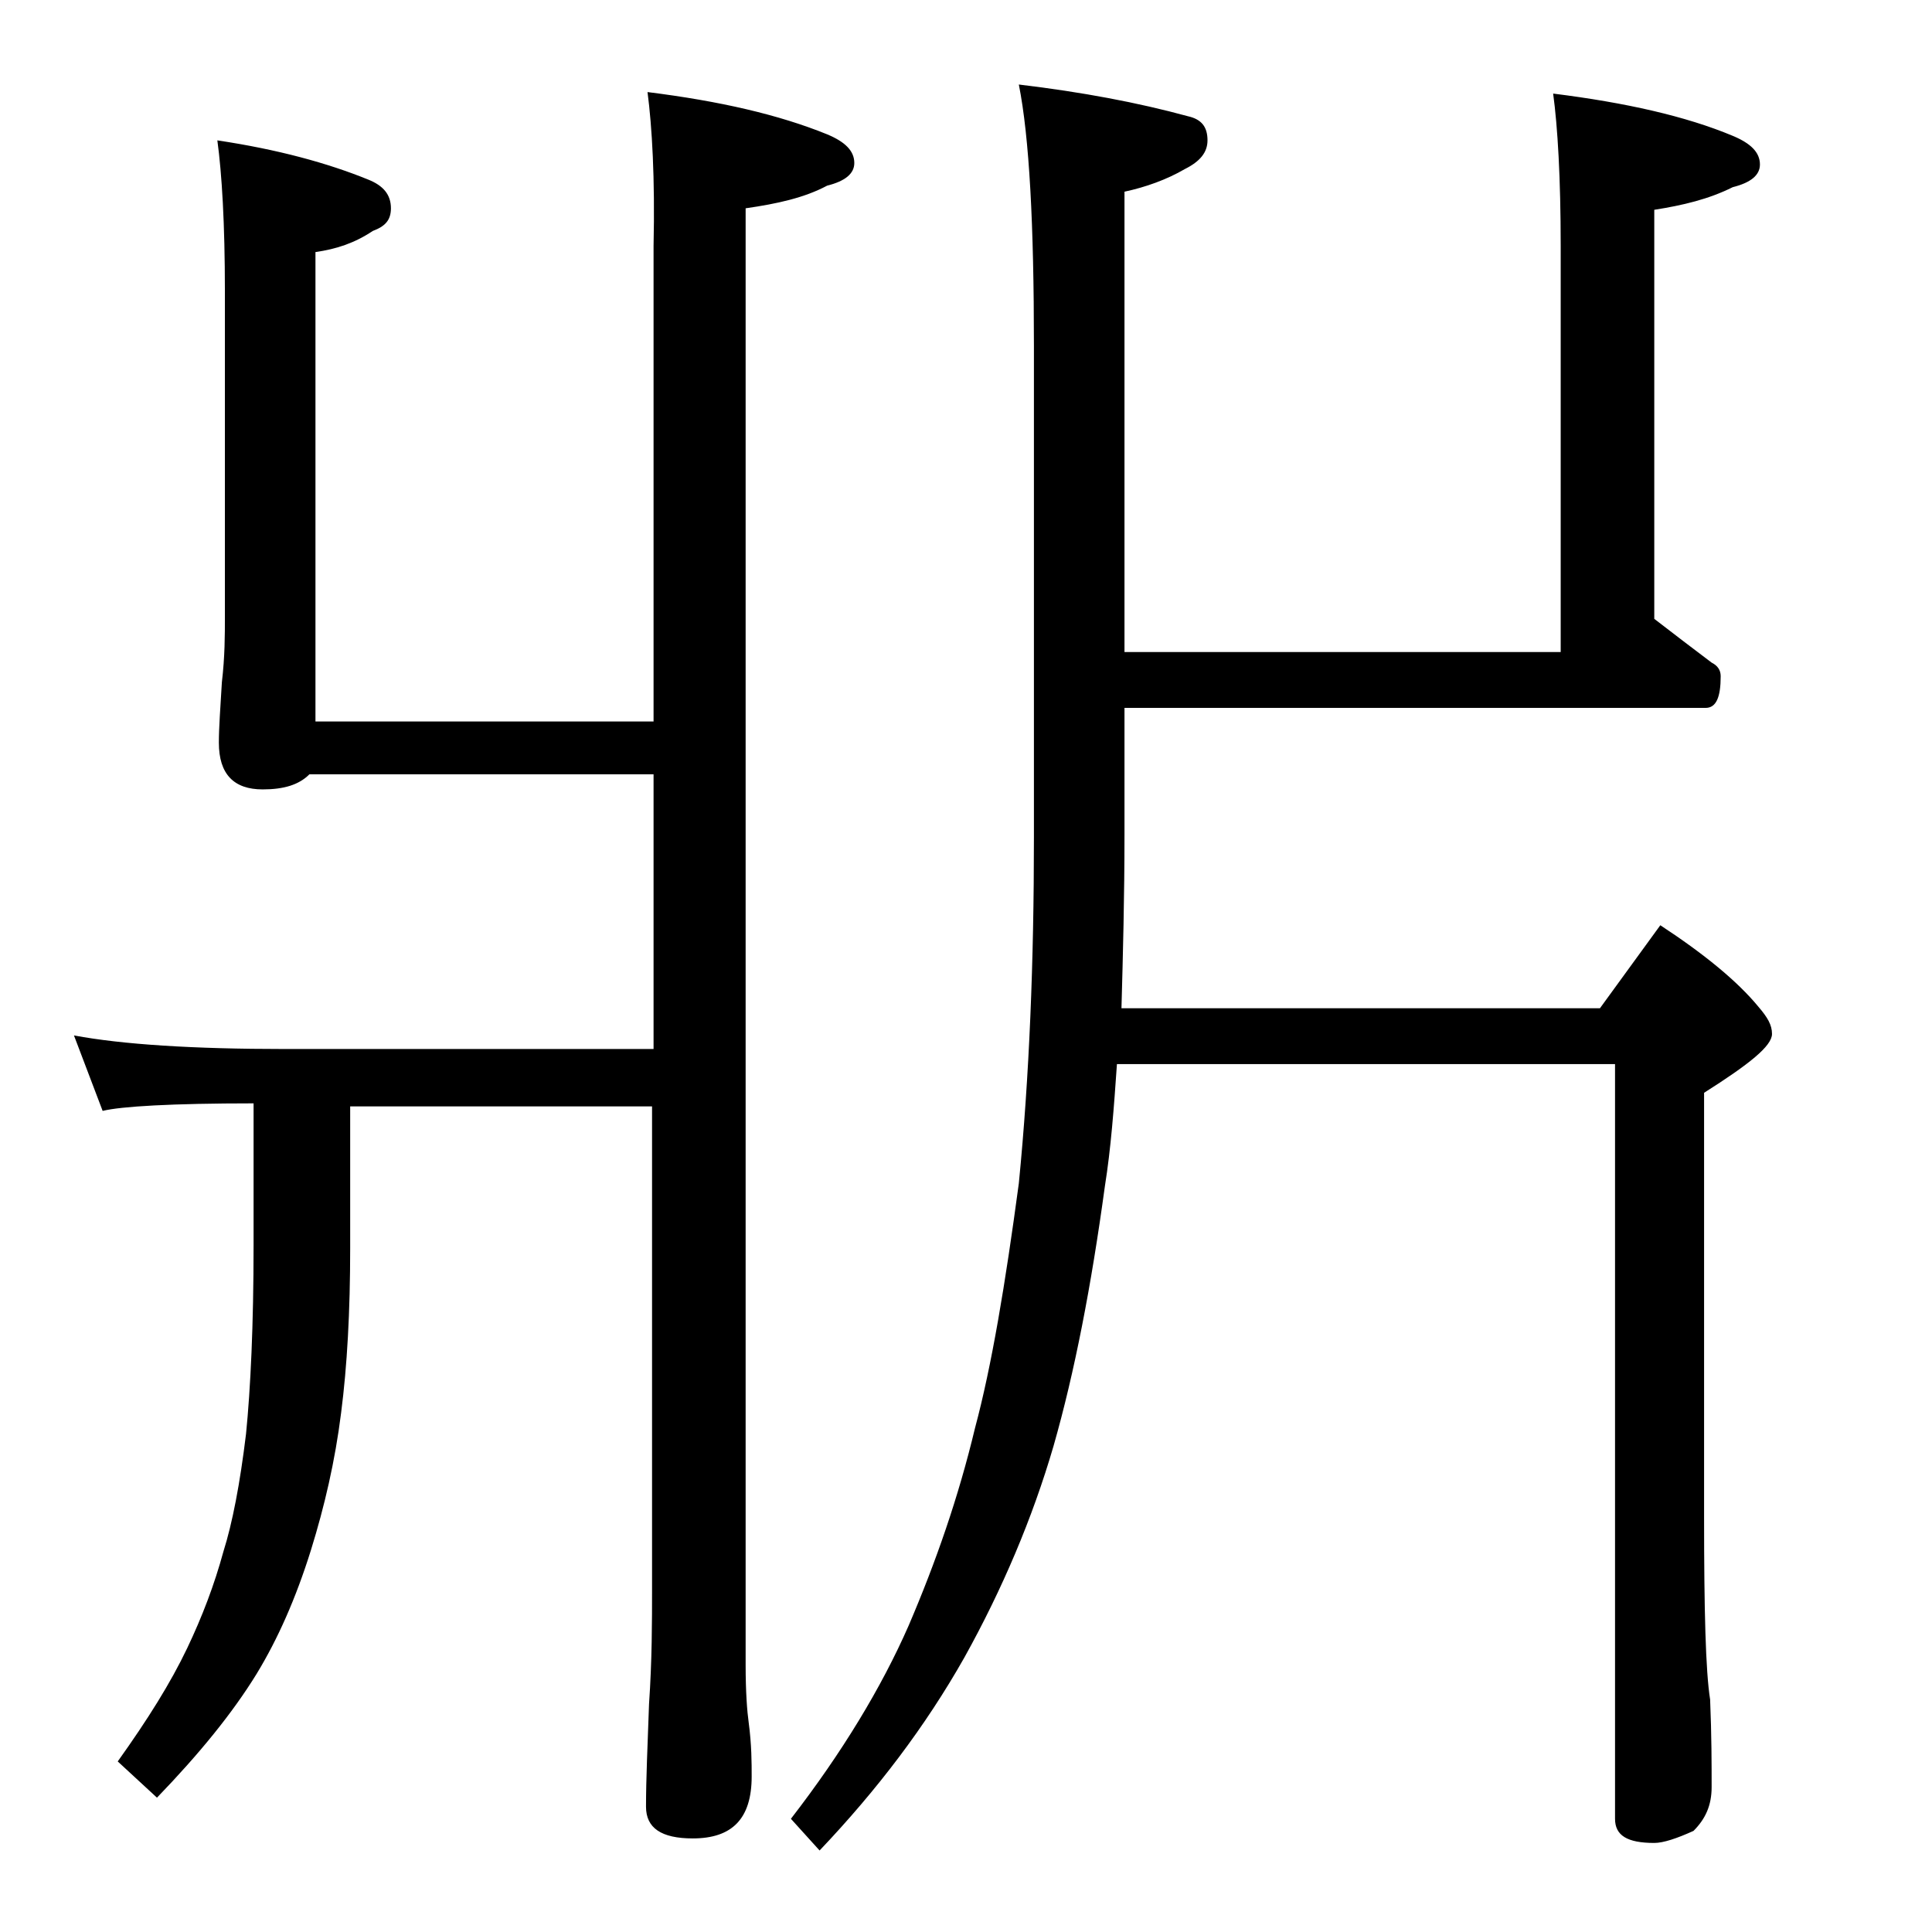
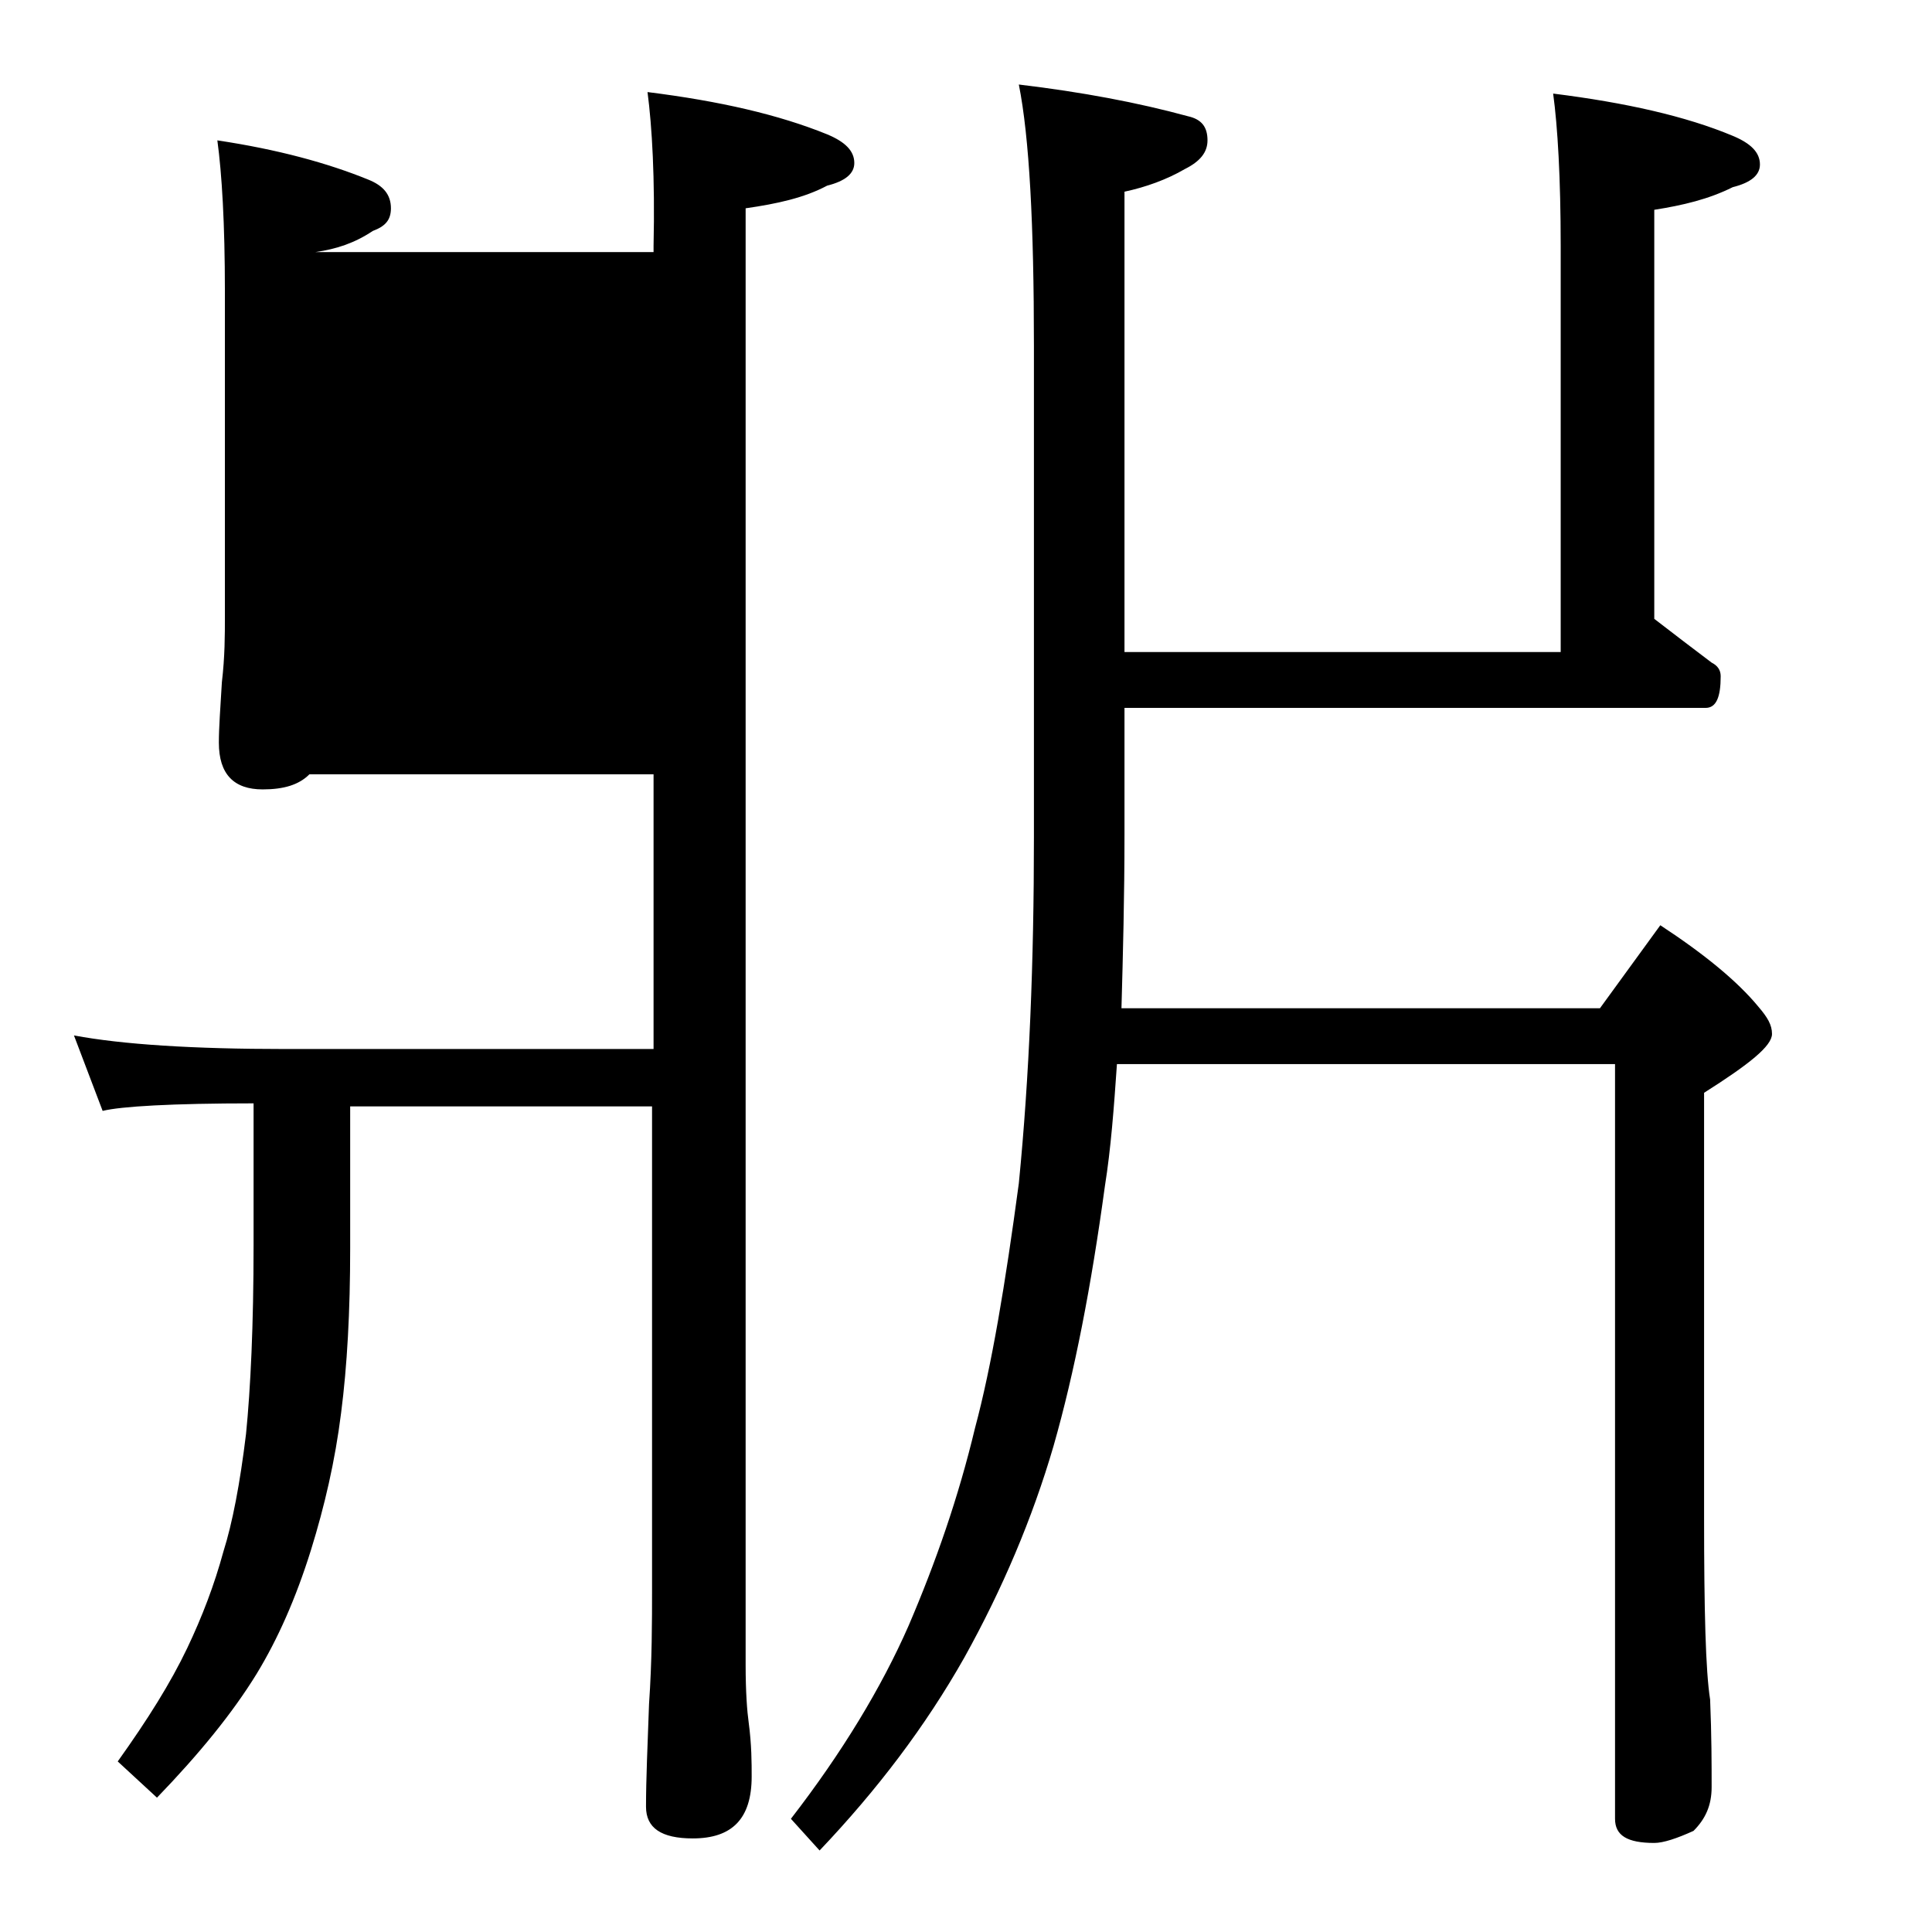
<svg xmlns="http://www.w3.org/2000/svg" version="1.1" id="Layer_1" x="0px" y="0px" viewBox="0 0 128 128" enable-background="new 0 0 128 128" xml:space="preserve">
-   <path d="M42.9,6.1c4.8,0.6,8.7,1.5,11.9,2.8c1.2,0.5,1.8,1.1,1.8,1.9c0,0.7-0.6,1.2-1.8,1.5c-1.5,0.8-3.3,1.2-5.4,1.5v96.5  c0,1.8,0.1,3.1,0.2,3.8c0.2,1.5,0.2,2.7,0.2,3.6c0,2.8-1.3,4.1-3.9,4.1c-2.1,0-3.1-0.7-3.1-2.1c0-1.8,0.1-4,0.2-6.8  c0.2-2.9,0.2-5.5,0.2-7.6v-32h-20v9.4c0,4.2-0.2,7.8-0.6,10.9c-0.4,3.2-1.1,6.2-2,9.1c-1,3.2-2.2,5.9-3.6,8.2  c-1.6,2.6-3.8,5.3-6.6,8.2l-2.6-2.4c2-2.8,3.5-5.2,4.6-7.5c1-2.1,1.8-4.2,2.4-6.4c0.6-1.9,1.1-4.5,1.5-7.8c0.3-3,0.5-7.2,0.5-12.5  v-9.4c-5.4,0-8.8,0.2-10,0.5l-1.9-5c3.2,0.6,7.9,0.9,14,0.9h24.4V51.3H20.5c-0.7,0.7-1.7,1-3.1,1c-1.9,0-2.9-1-2.9-3.1  c0-1,0.1-2.3,0.2-4c0.2-1.7,0.2-3.1,0.2-4.4V19.3c0-4.5-0.2-7.8-0.5-10c4,0.6,7.3,1.5,10,2.6c1,0.4,1.5,1,1.5,1.9  c0,0.8-0.4,1.2-1.2,1.5c-1.2,0.8-2.4,1.2-3.8,1.4v31.1h22.4V16.3C43.4,11.8,43.2,8.4,42.9,6.1z M67.5,5.6c4.2,0.5,7.9,1.2,11.2,2.1  C79.6,7.9,80,8.4,80,9.3c0,0.8-0.5,1.4-1.5,1.9c-1.2,0.7-2.6,1.2-4,1.5v30.5h28.9V16.3c0-4.5-0.2-7.9-0.5-10.1  c4.8,0.6,8.8,1.5,11.9,2.8c1.2,0.5,1.8,1.1,1.8,1.9c0,0.7-0.6,1.2-1.8,1.5c-1.6,0.8-3.3,1.2-5.2,1.5v27.1c1.3,1,2.6,2,3.8,2.9  c0.4,0.2,0.6,0.5,0.6,0.9c0,1.4-0.3,2.1-1,2.1H74.5v8.4c0,4.1-0.1,7.9-0.2,11.5H106l4-5.5c2.9,1.9,5.1,3.7,6.5,5.4  c0.6,0.7,0.9,1.2,0.9,1.8c0,0.8-1.5,2-4.5,3.9v28.1c0,6.2,0.1,10.2,0.4,12.1c0.1,2.4,0.1,4.3,0.1,5.8c0,1.2-0.4,2.1-1.2,2.9  c-1.1,0.5-2,0.8-2.6,0.8c-1.8,0-2.6-0.5-2.6-1.6v-50H74c-0.2,2.9-0.4,5.6-0.8,8.1c-0.9,6.6-2,12.3-3.4,17.2c-1.4,4.8-3.4,9.5-5.9,14  c-2.6,4.6-5.8,8.8-9.6,12.8l-1.9-2.1c3.4-4.4,6-8.7,7.8-12.8c1.8-4.2,3.3-8.5,4.4-13.1c1.1-4.1,2-9.5,2.9-16.2  c0.7-7.1,1-14.7,1-22.9V22.9C68.5,14.9,68.2,9.1,67.5,5.6z" />
+   <path d="M42.9,6.1c4.8,0.6,8.7,1.5,11.9,2.8c1.2,0.5,1.8,1.1,1.8,1.9c0,0.7-0.6,1.2-1.8,1.5c-1.5,0.8-3.3,1.2-5.4,1.5v96.5  c0,1.8,0.1,3.1,0.2,3.8c0.2,1.5,0.2,2.7,0.2,3.6c0,2.8-1.3,4.1-3.9,4.1c-2.1,0-3.1-0.7-3.1-2.1c0-1.8,0.1-4,0.2-6.8  c0.2-2.9,0.2-5.5,0.2-7.6v-32h-20v9.4c0,4.2-0.2,7.8-0.6,10.9c-0.4,3.2-1.1,6.2-2,9.1c-1,3.2-2.2,5.9-3.6,8.2  c-1.6,2.6-3.8,5.3-6.6,8.2l-2.6-2.4c2-2.8,3.5-5.2,4.6-7.5c1-2.1,1.8-4.2,2.4-6.4c0.6-1.9,1.1-4.5,1.5-7.8c0.3-3,0.5-7.2,0.5-12.5  v-9.4c-5.4,0-8.8,0.2-10,0.5l-1.9-5c3.2,0.6,7.9,0.9,14,0.9h24.4V51.3H20.5c-0.7,0.7-1.7,1-3.1,1c-1.9,0-2.9-1-2.9-3.1  c0-1,0.1-2.3,0.2-4c0.2-1.7,0.2-3.1,0.2-4.4V19.3c0-4.5-0.2-7.8-0.5-10c4,0.6,7.3,1.5,10,2.6c1,0.4,1.5,1,1.5,1.9  c0,0.8-0.4,1.2-1.2,1.5c-1.2,0.8-2.4,1.2-3.8,1.4h22.4V16.3C43.4,11.8,43.2,8.4,42.9,6.1z M67.5,5.6c4.2,0.5,7.9,1.2,11.2,2.1  C79.6,7.9,80,8.4,80,9.3c0,0.8-0.5,1.4-1.5,1.9c-1.2,0.7-2.6,1.2-4,1.5v30.5h28.9V16.3c0-4.5-0.2-7.9-0.5-10.1  c4.8,0.6,8.8,1.5,11.9,2.8c1.2,0.5,1.8,1.1,1.8,1.9c0,0.7-0.6,1.2-1.8,1.5c-1.6,0.8-3.3,1.2-5.2,1.5v27.1c1.3,1,2.6,2,3.8,2.9  c0.4,0.2,0.6,0.5,0.6,0.9c0,1.4-0.3,2.1-1,2.1H74.5v8.4c0,4.1-0.1,7.9-0.2,11.5H106l4-5.5c2.9,1.9,5.1,3.7,6.5,5.4  c0.6,0.7,0.9,1.2,0.9,1.8c0,0.8-1.5,2-4.5,3.9v28.1c0,6.2,0.1,10.2,0.4,12.1c0.1,2.4,0.1,4.3,0.1,5.8c0,1.2-0.4,2.1-1.2,2.9  c-1.1,0.5-2,0.8-2.6,0.8c-1.8,0-2.6-0.5-2.6-1.6v-50H74c-0.2,2.9-0.4,5.6-0.8,8.1c-0.9,6.6-2,12.3-3.4,17.2c-1.4,4.8-3.4,9.5-5.9,14  c-2.6,4.6-5.8,8.8-9.6,12.8l-1.9-2.1c3.4-4.4,6-8.7,7.8-12.8c1.8-4.2,3.3-8.5,4.4-13.1c1.1-4.1,2-9.5,2.9-16.2  c0.7-7.1,1-14.7,1-22.9V22.9C68.5,14.9,68.2,9.1,67.5,5.6z" />
</svg>